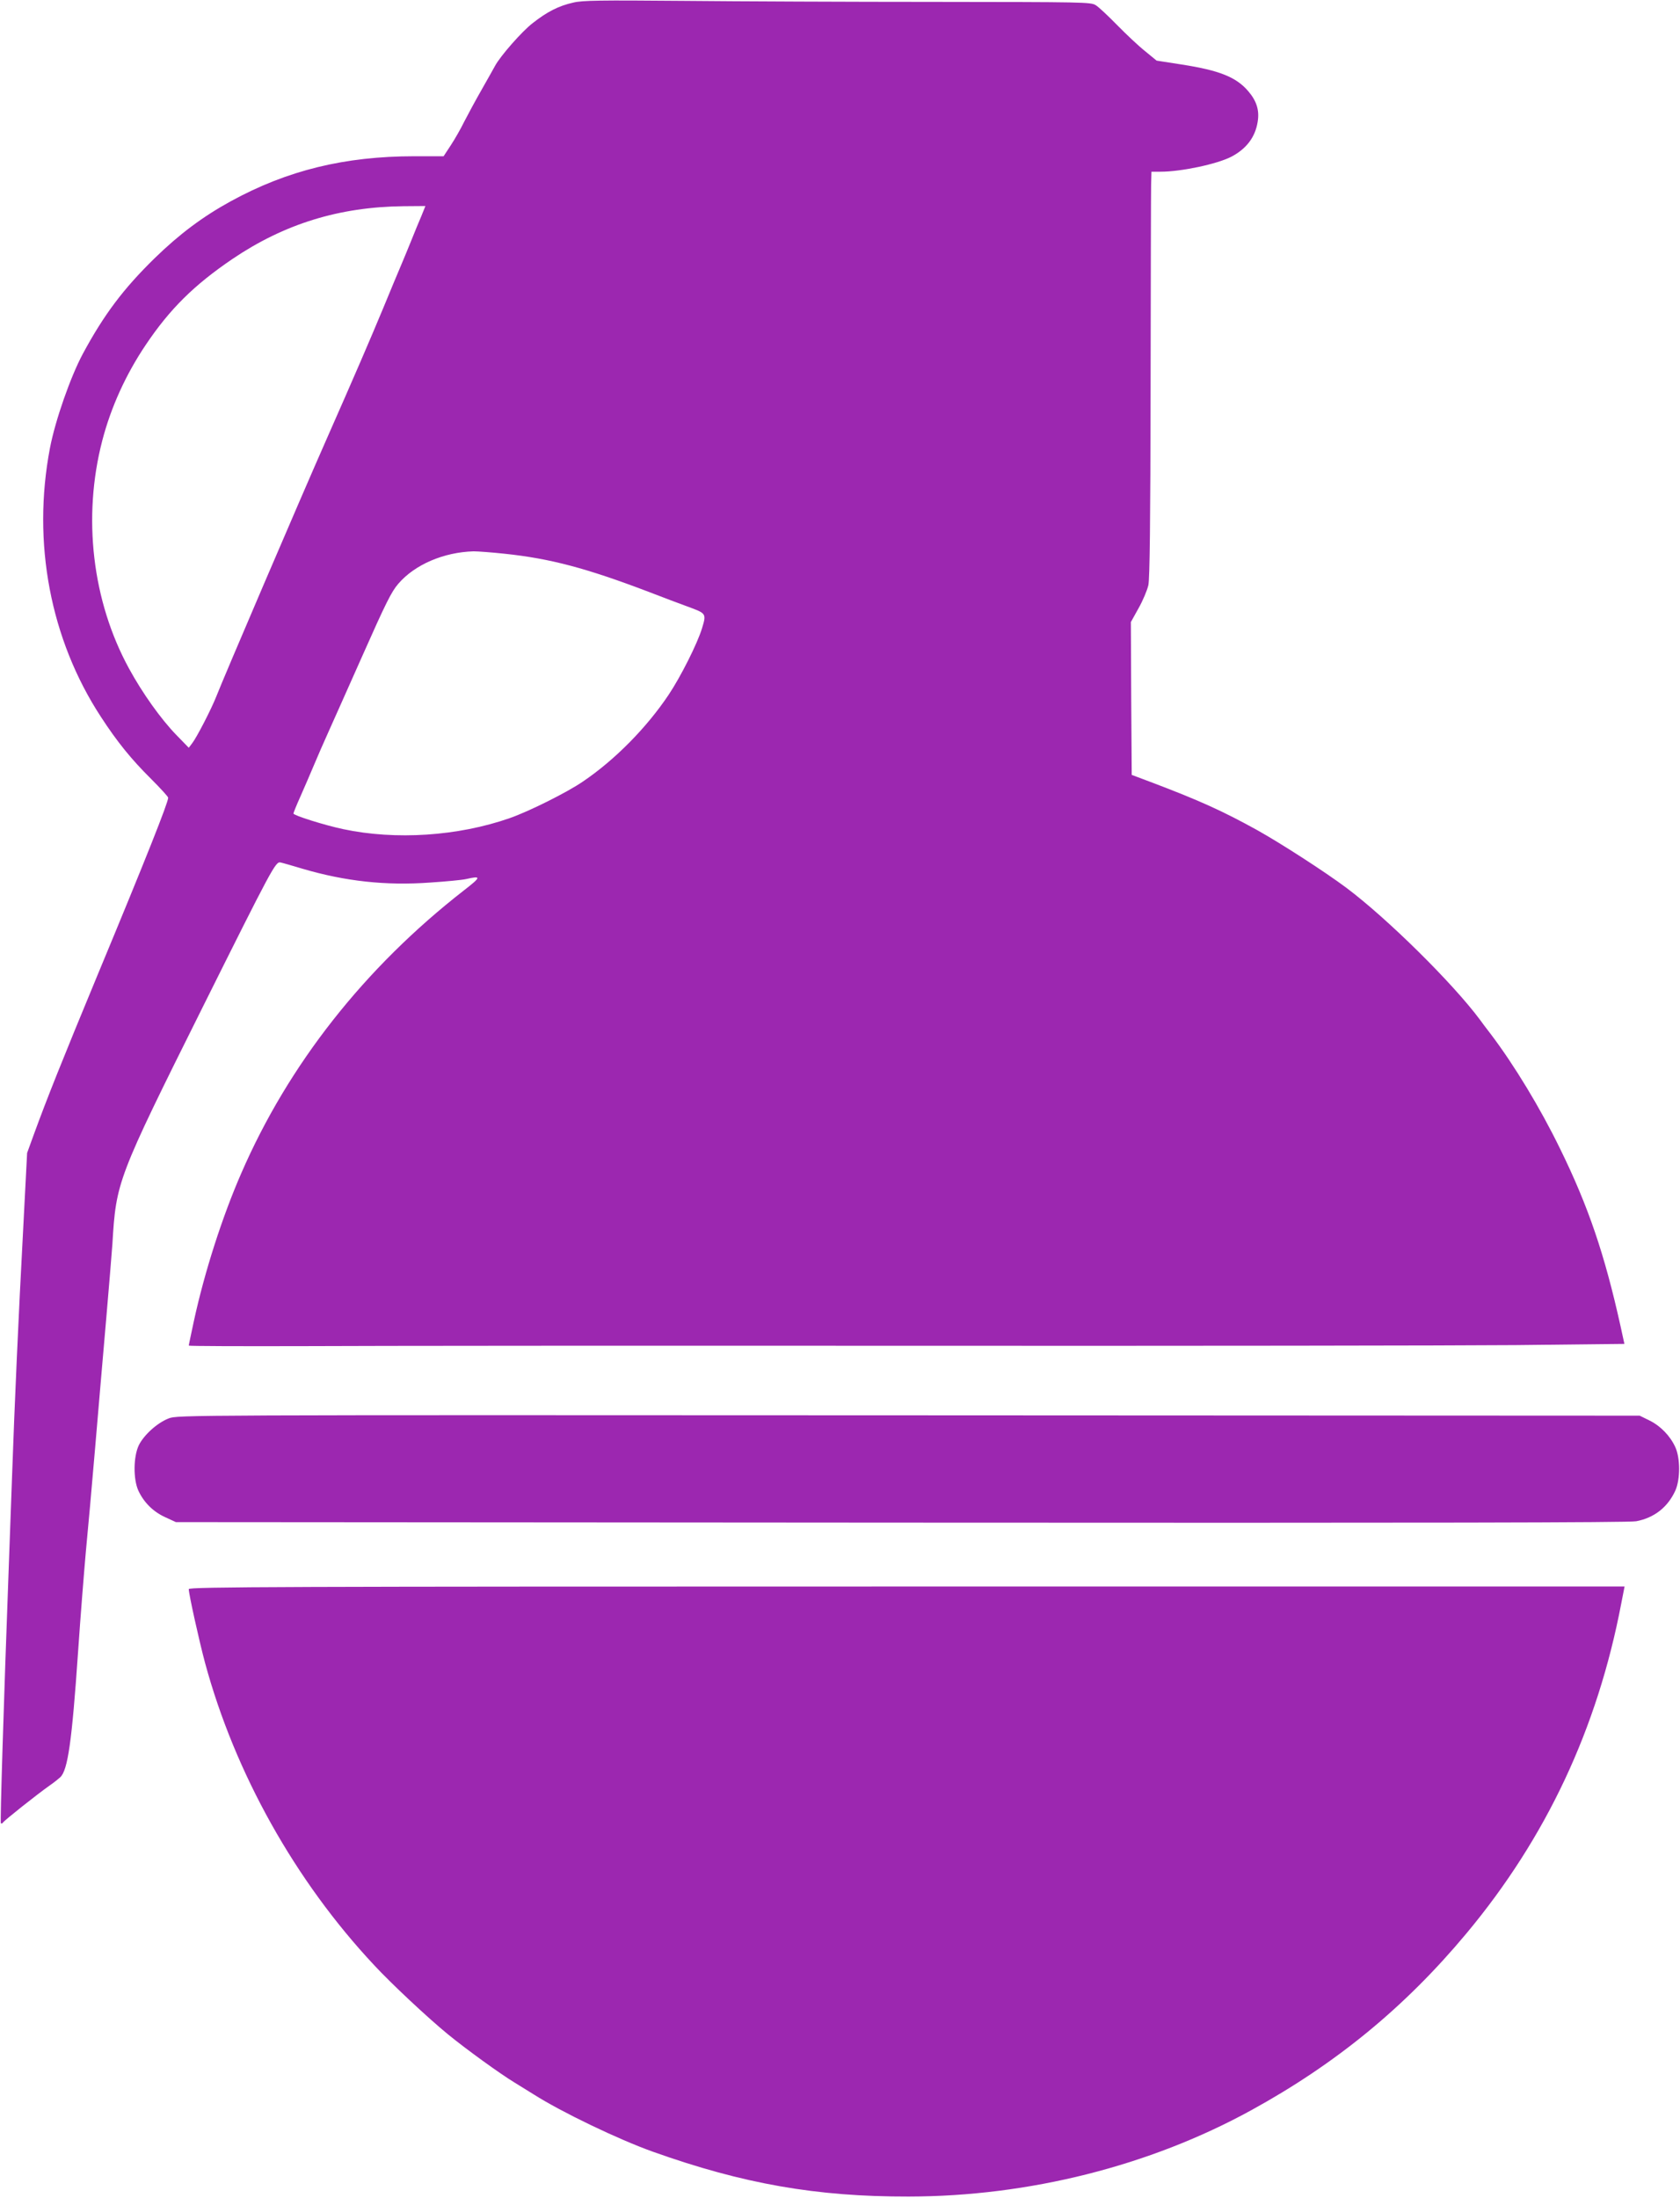
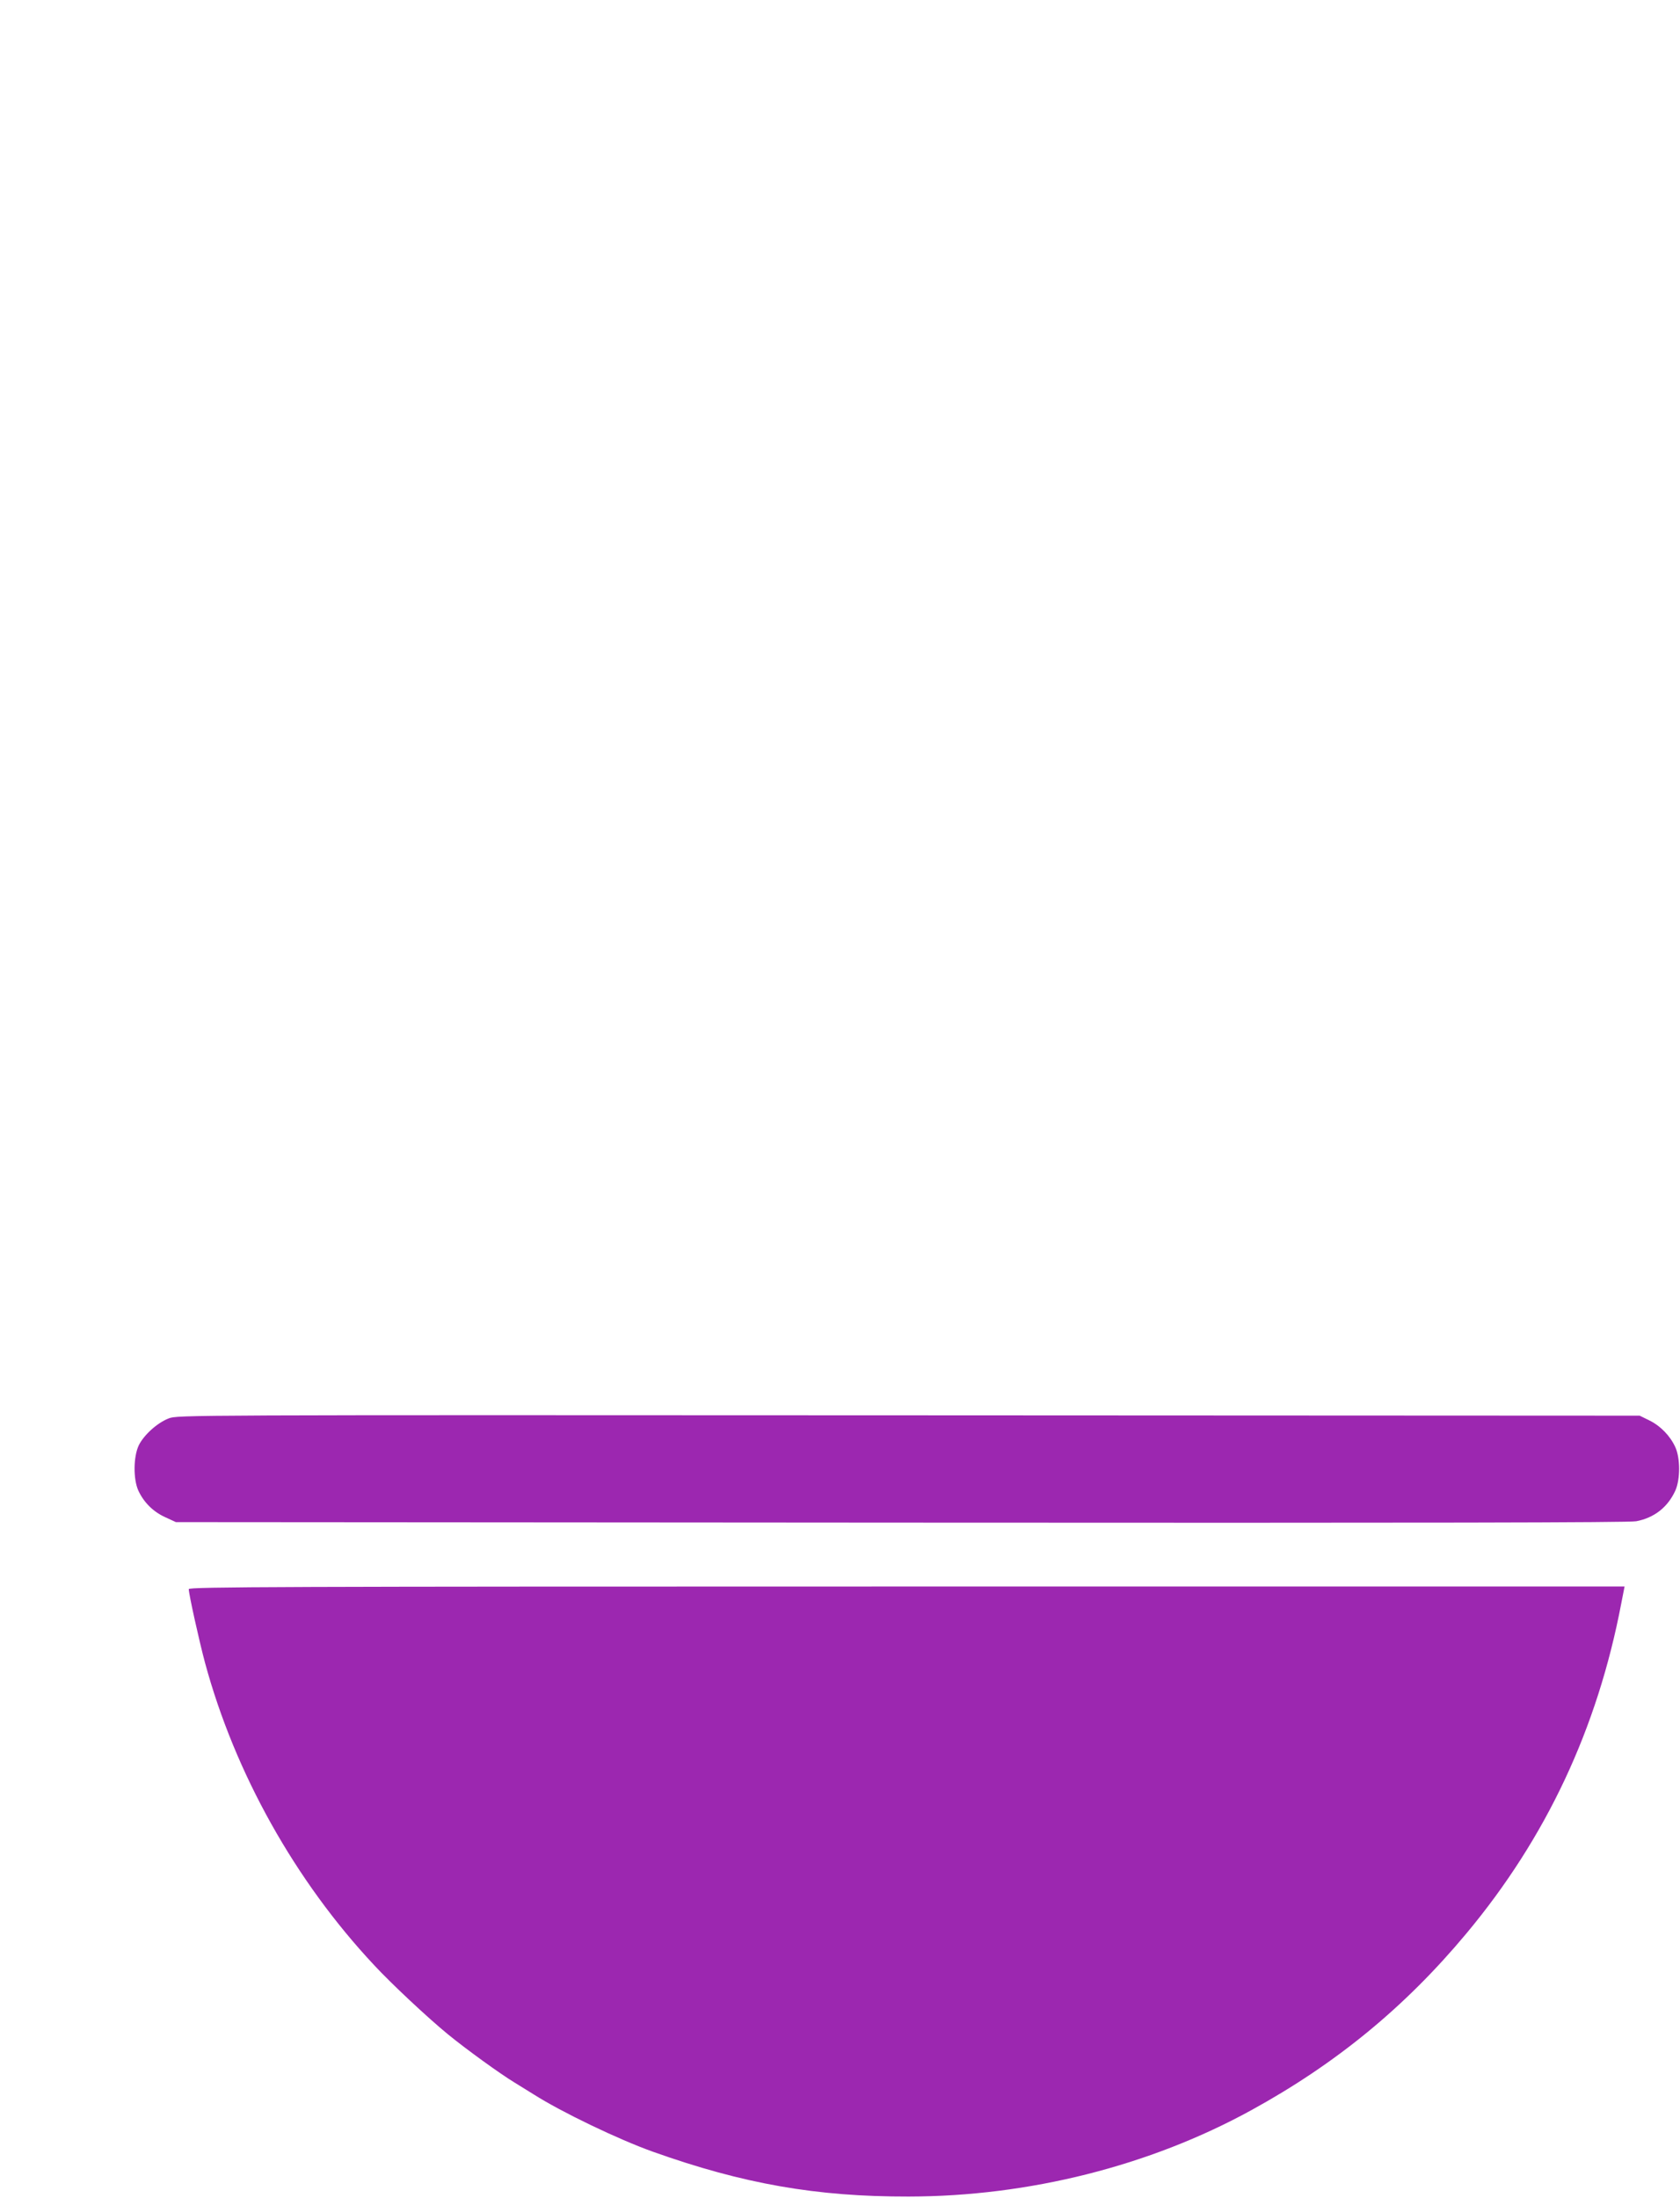
<svg xmlns="http://www.w3.org/2000/svg" version="1.0" width="979pt" height="1280pt" viewBox="0 0 979 1280" preserveAspectRatio="xMidYMid meet">
  <g transform="translate(0,1280) scale(0.1,-0.1)" fill="#9c27b0" stroke="none">
-     <path d="M3341 12785 c-85 -19 -152 -53 -236 -119 -62 -47 -191 -194 -221 -251 -6 -11 -40 -72 -76 -135 -36 -63 -82 -148 -103 -189 -20 -41 -55 -102 -78 -137 l-42 -64 -170 0 c-406 0 -741 -82 -1070 -262 -164 -90 -299 -191 -444 -332 -182 -178 -295 -328 -418 -556 -72 -134 -161 -388 -192 -550 -105 -550 2 -1114 297 -1565 95 -146 177 -247 291 -360 55 -55 101 -105 101 -111 0 -28 -128 -351 -410 -1029 -211 -509 -296 -722 -372 -930 l-40 -110 -23 -445 c-27 -501 -50 -1016 -65 -1445 -6 -159 -15 -407 -20 -550 -28 -757 -50 -1459 -45 -1464 4 -3 9 -1 13 5 10 14 196 162 274 217 22 15 48 36 59 46 44 41 68 206 104 731 14 206 35 467 45 580 11 113 36 390 55 615 19 226 48 561 64 745 16 184 32 380 36 435 22 364 26 376 529 1385 401 804 422 843 450 837 11 -2 70 -19 130 -37 249 -73 485 -99 744 -80 92 6 185 15 207 20 92 21 90 13 -12 -66 -579 -451 -1022 -1014 -1297 -1647 -111 -254 -214 -575 -276 -860 -16 -76 -30 -140 -30 -144 0 -3 303 -4 673 -3 369 2 1966 3 3547 2 1581 -1 3161 1 3511 4 l635 7 -22 101 c-93 420 -188 700 -353 1036 -116 238 -267 487 -405 669 -23 29 -50 66 -61 81 -158 213 -542 592 -780 770 -129 96 -379 257 -520 336 -201 111 -334 171 -605 274 l-125 47 -3 445 -2 445 45 81 c25 44 50 104 57 134 8 38 12 364 13 1153 1 605 2 1135 3 1178 l2 77 53 0 c120 0 328 44 412 87 88 46 140 114 154 204 11 66 -6 121 -55 178 -70 82 -168 121 -386 155 l-148 23 -67 55 c-38 30 -111 99 -163 152 -52 53 -108 106 -125 116 -29 18 -71 18 -930 19 -495 0 -1159 3 -1475 6 -484 4 -585 3 -639 -10z m-885 -1242 c-14 -32 -41 -98 -61 -148 -20 -49 -47 -115 -60 -145 -13 -30 -58 -138 -100 -240 -79 -190 -167 -394 -333 -770 -152 -344 -602 -1394 -641 -1495 -29 -74 -115 -241 -142 -275 l-19 -25 -73 75 c-90 93 -197 243 -275 386 -215 393 -272 882 -156 1328 51 196 138 386 253 557 141 210 282 349 506 501 302 204 622 303 997 307 l127 1 -23 -57z m484 -1968 c267 -28 477 -84 840 -222 80 -31 181 -69 225 -85 112 -41 112 -41 86 -127 -27 -89 -124 -282 -195 -388 -128 -191 -312 -378 -498 -504 -93 -64 -316 -175 -428 -214 -301 -105 -664 -129 -970 -64 -109 23 -290 80 -290 91 0 4 18 49 41 100 23 51 58 134 79 183 21 50 58 135 83 190 25 55 116 260 203 455 131 295 165 364 205 410 96 112 265 184 439 189 25 0 106 -6 180 -14z" />
    <path d="M983 4539 c-67 -26 -144 -96 -174 -156 -32 -67 -33 -197 -3 -264 32 -69 86 -123 156 -155 l63 -29 4225 -3 c3090 -2 4241 0 4285 8 105 20 184 82 228 179 29 65 29 188 0 252 -30 66 -86 124 -151 156 l-57 28 -4260 2 c-4239 2 -4260 2 -4312 -18z" />
    <path d="M1100 3545 c0 -29 61 -304 95 -430 174 -642 525 -1269 985 -1760 99 -107 313 -307 429 -402 106 -87 308 -233 391 -283 25 -15 74 -46 110 -68 162 -103 493 -262 695 -334 525 -187 952 -262 1490 -261 700 1 1404 178 1995 502 496 272 897 601 1255 1030 465 557 764 1193 903 1924 l19 97 -4184 0 c-3656 0 -4183 -2 -4183 -15z" />
  </g>
</svg>